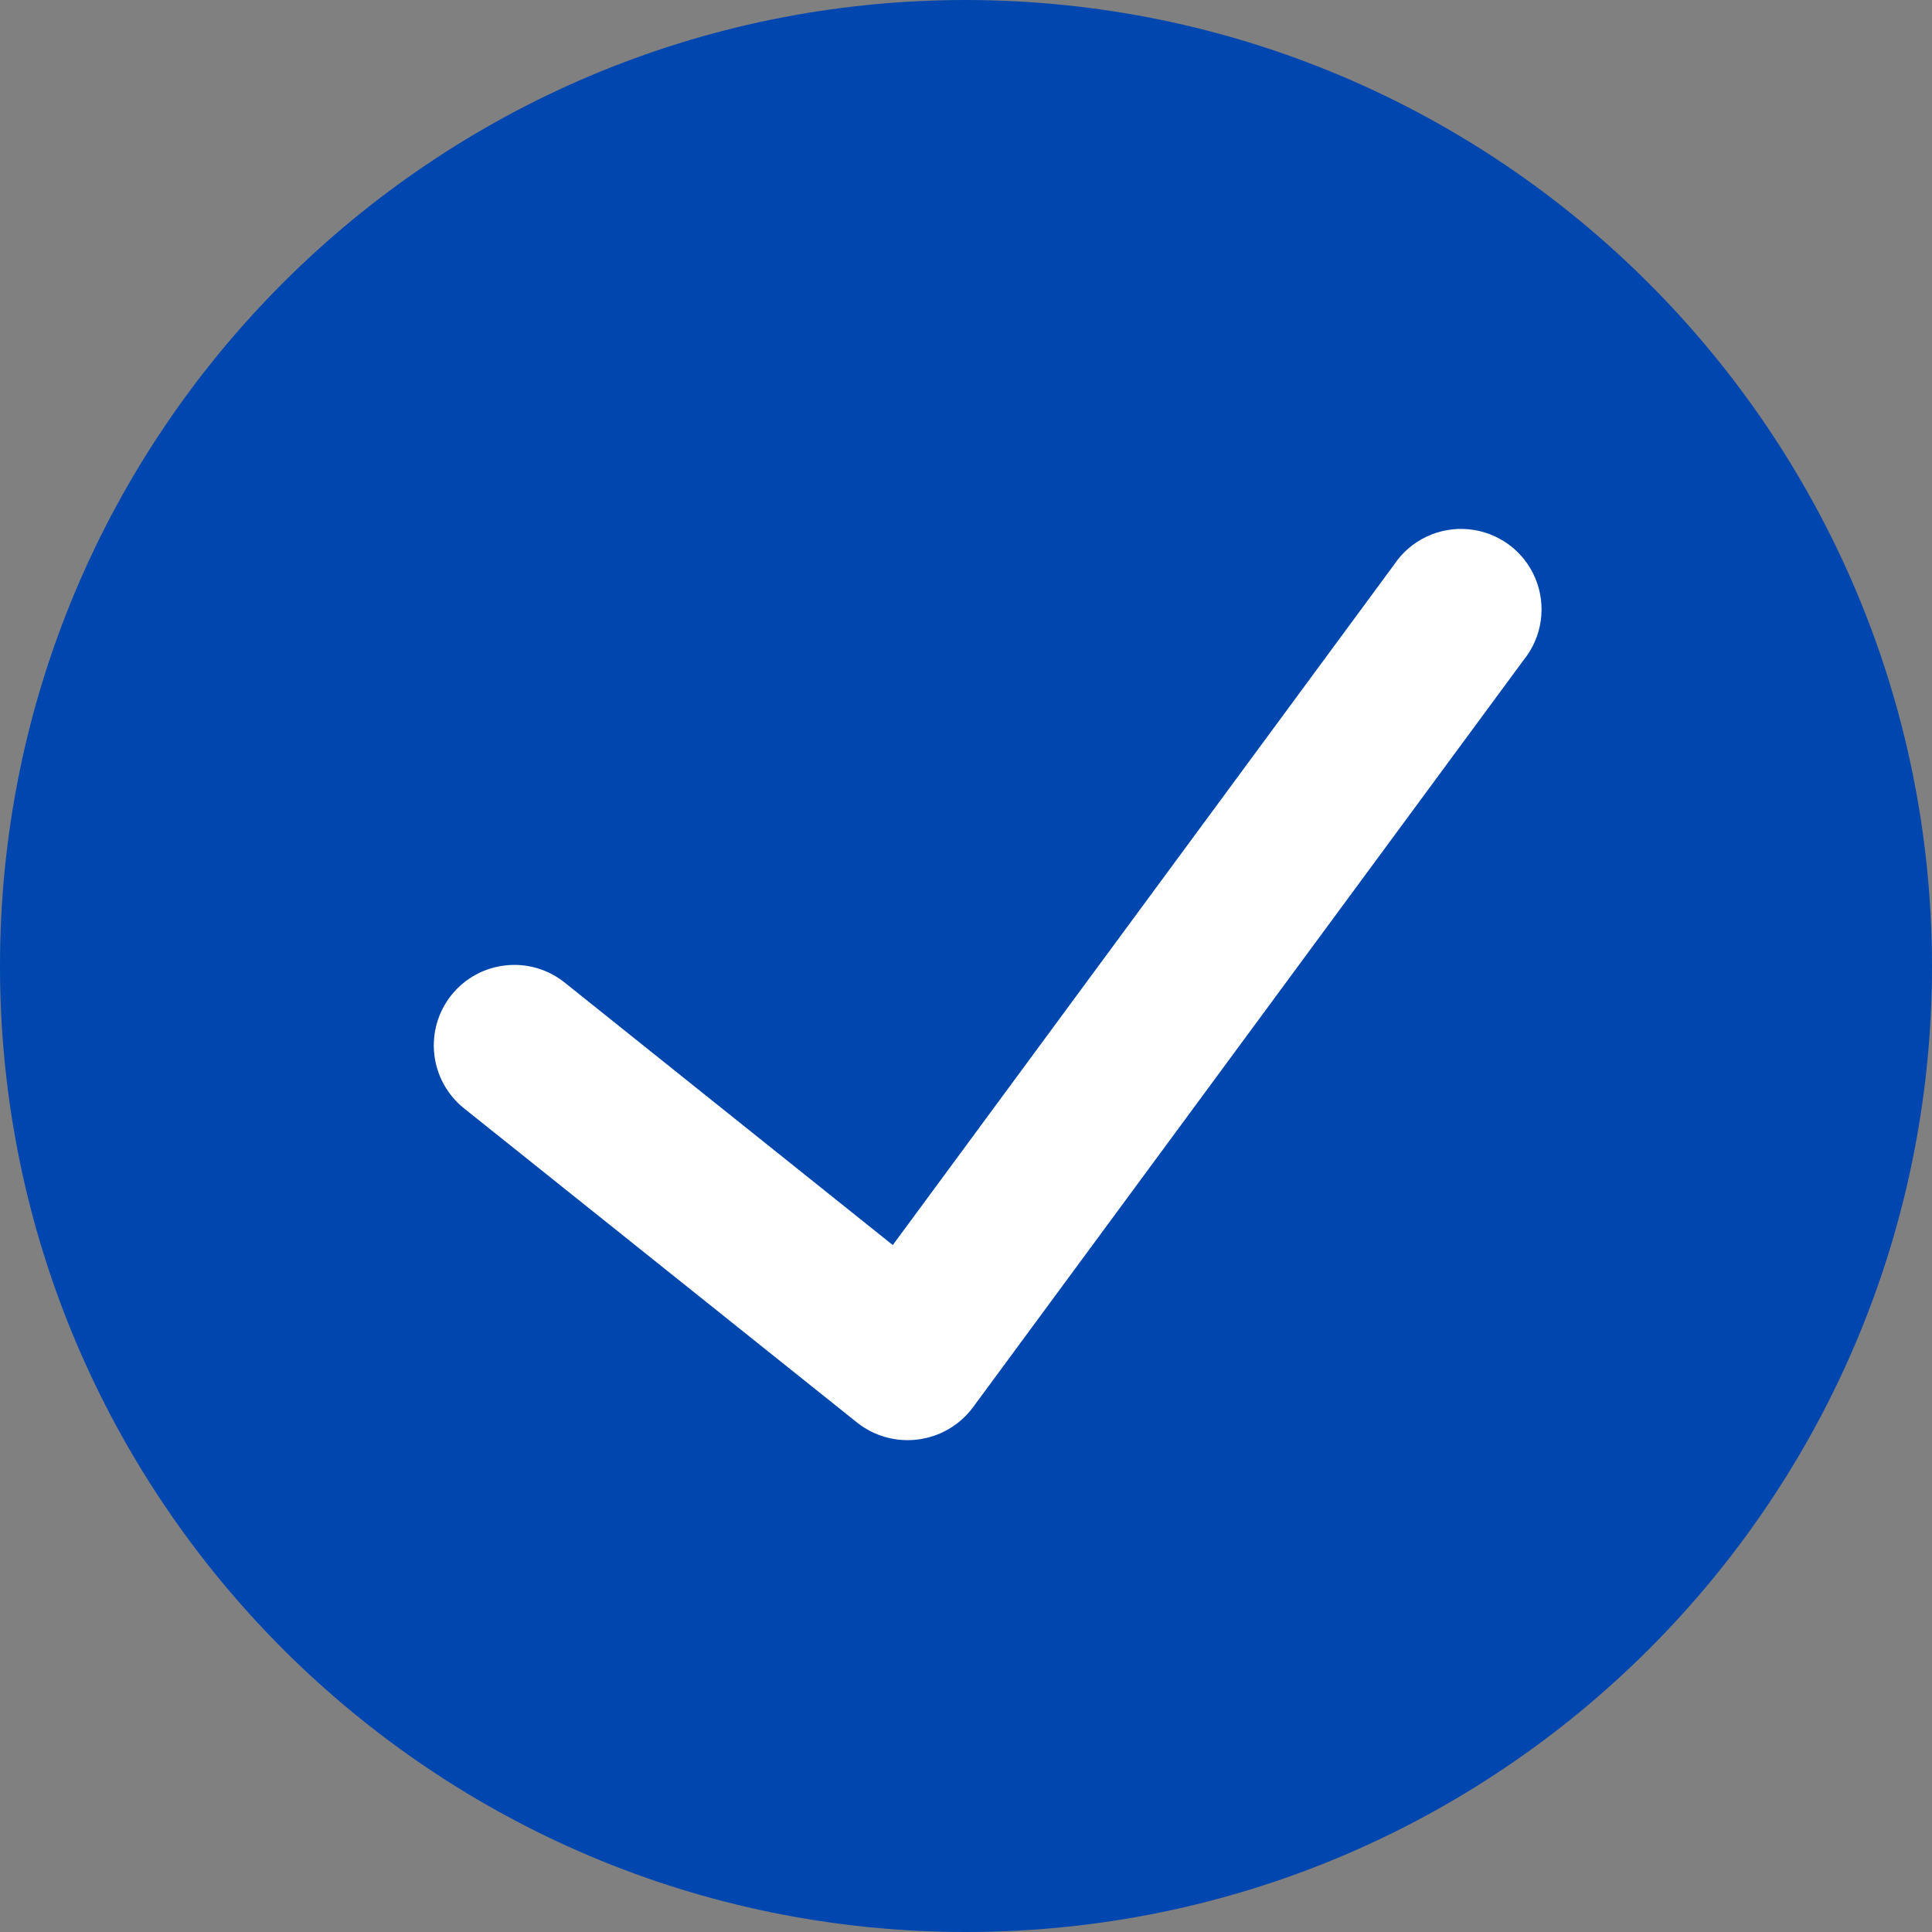
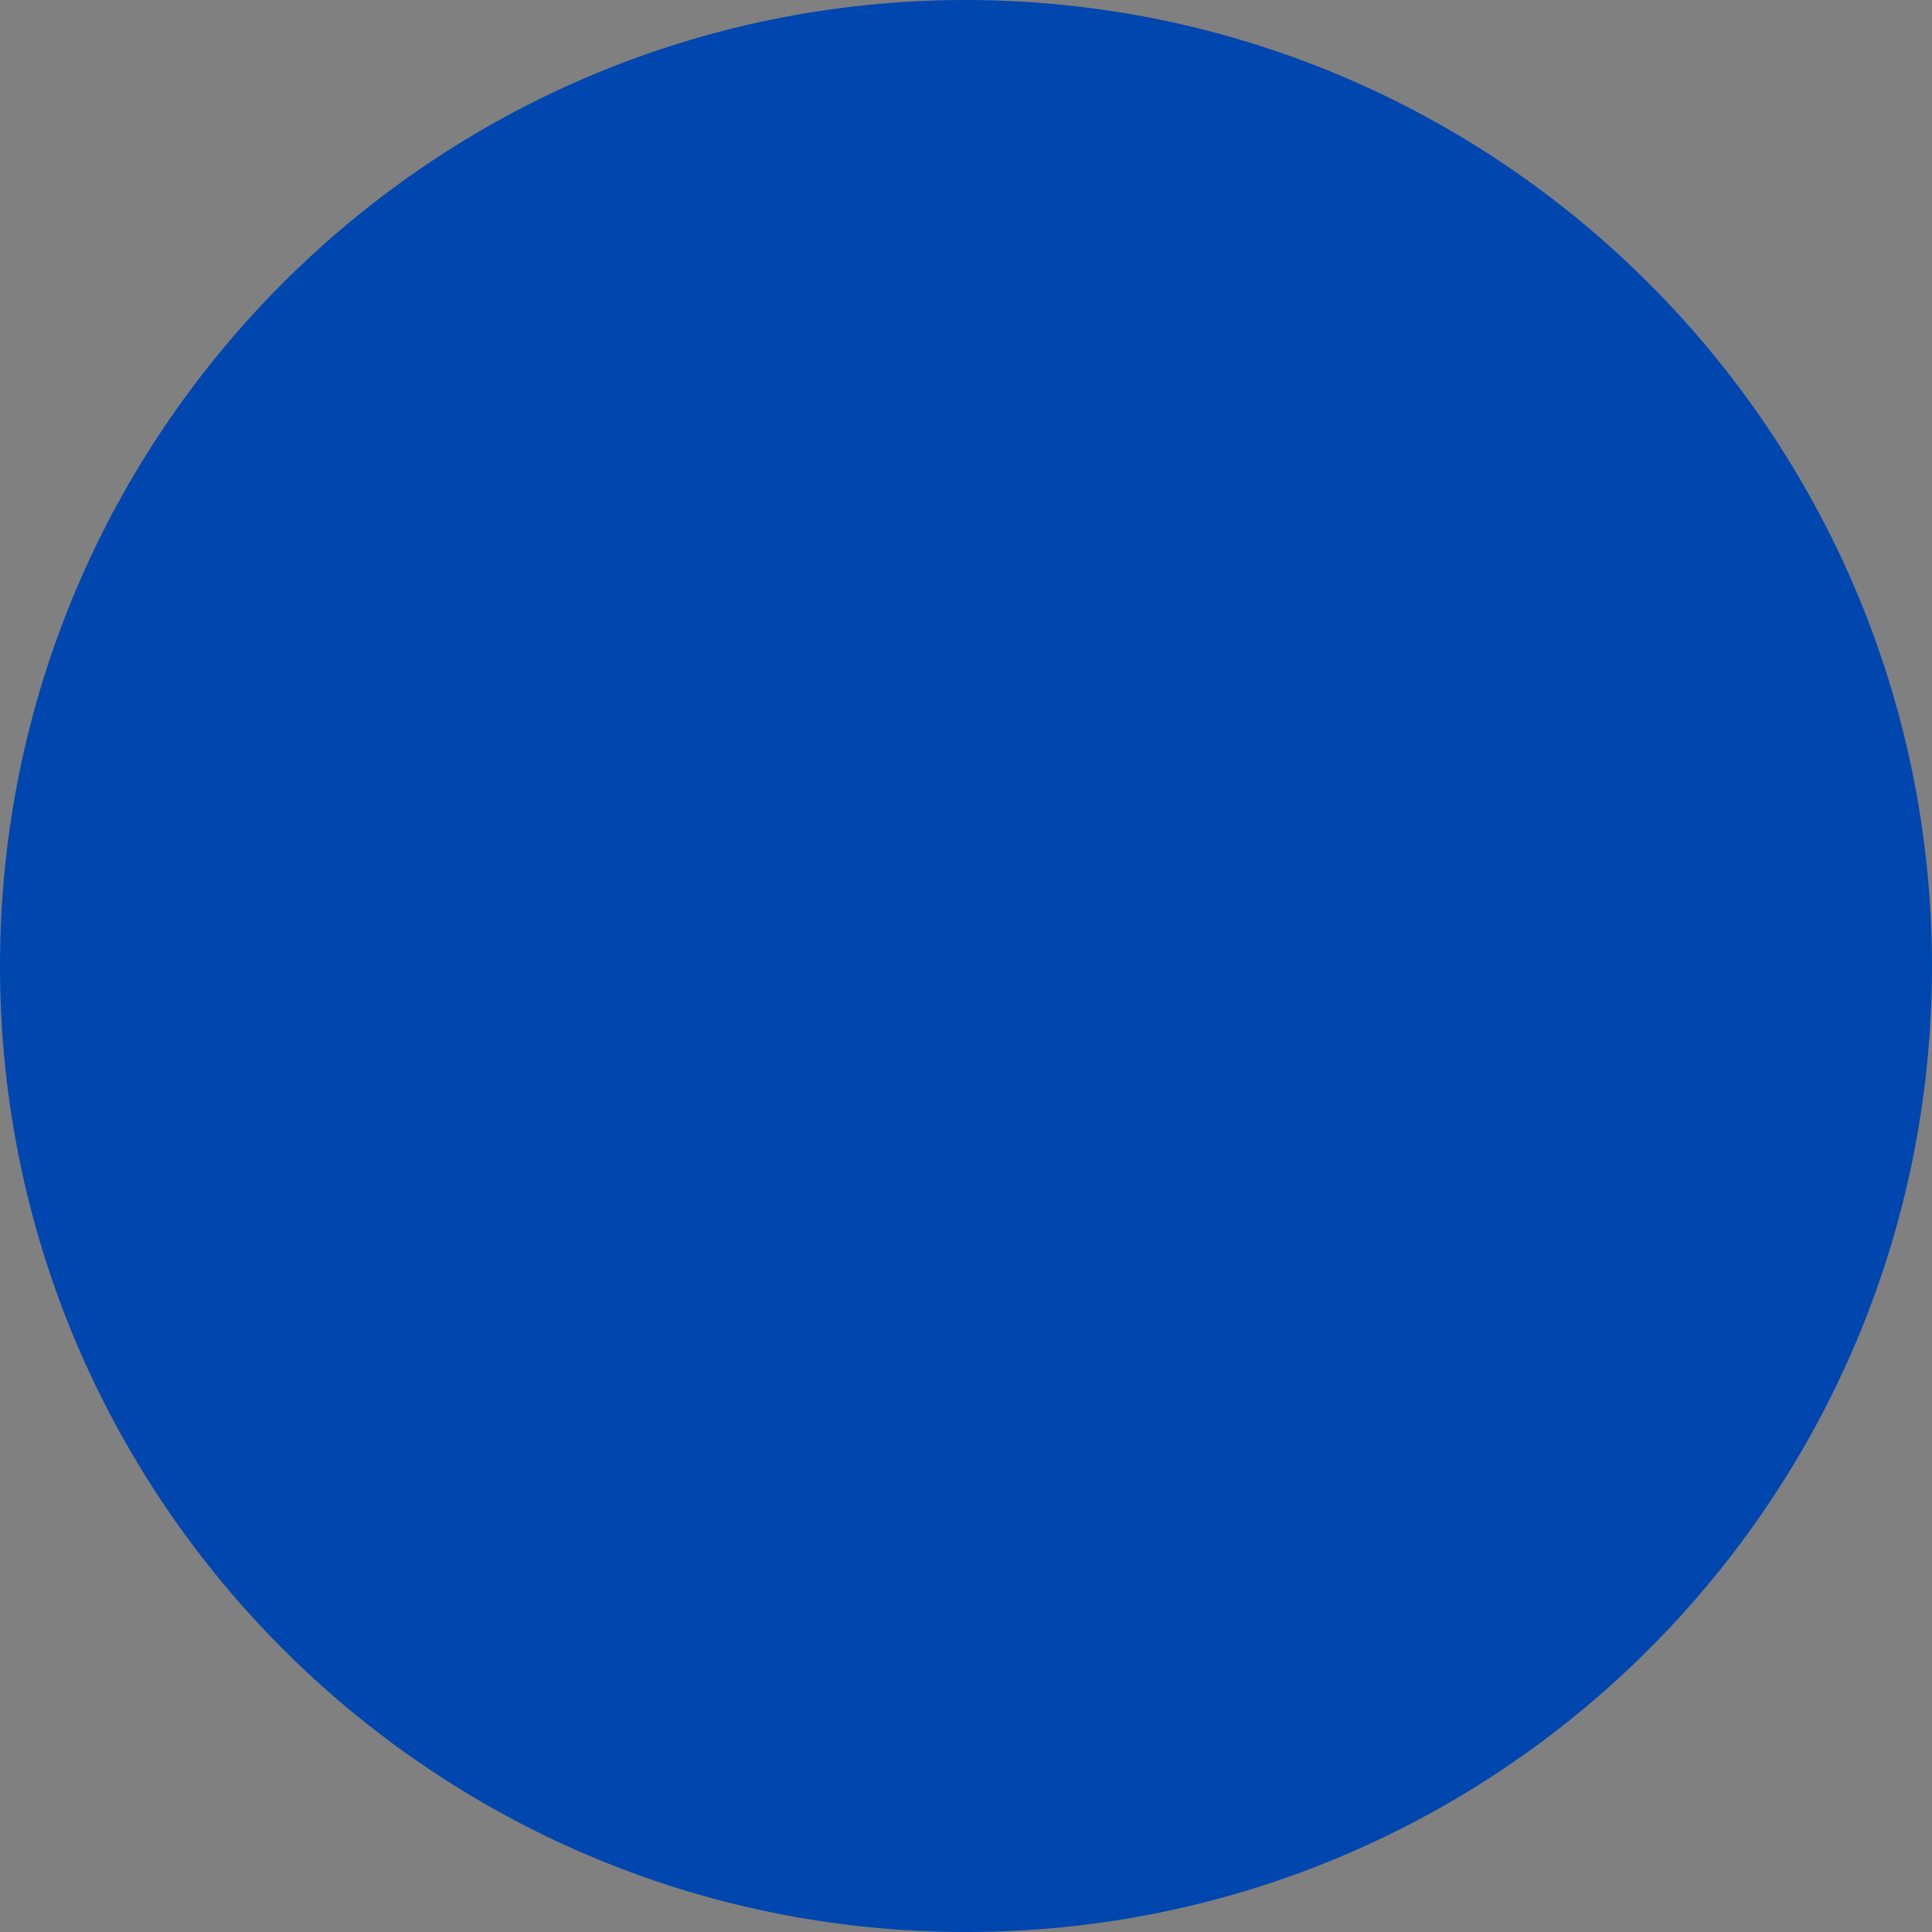
<svg xmlns="http://www.w3.org/2000/svg" width="20" height="20" viewBox="0 0 20 20" fill="none">
  <rect x="0" y="0" width="20" height="20" fill="#808080" stroke="none" />
  <path d="M10 0C4.477 0 0 4.477 0 10C0 15.523 4.477 20 10 20C15.523 20 20 15.523 20 10C19.994 4.48 15.52 0.006 10 0Z" fill="#0046AF" />
-   <path d="M15.773 6.832L10.069 14.573C9.932 14.754 9.73 14.872 9.506 14.901C9.281 14.931 9.055 14.869 8.877 14.73L4.803 11.473C4.444 11.185 4.386 10.661 4.673 10.301C4.961 9.942 5.486 9.884 5.845 10.171L9.242 12.889L14.431 5.846C14.601 5.591 14.898 5.45 15.203 5.479C15.509 5.508 15.774 5.702 15.893 5.985C16.012 6.268 15.966 6.593 15.773 6.832Z" fill="white" />
</svg>